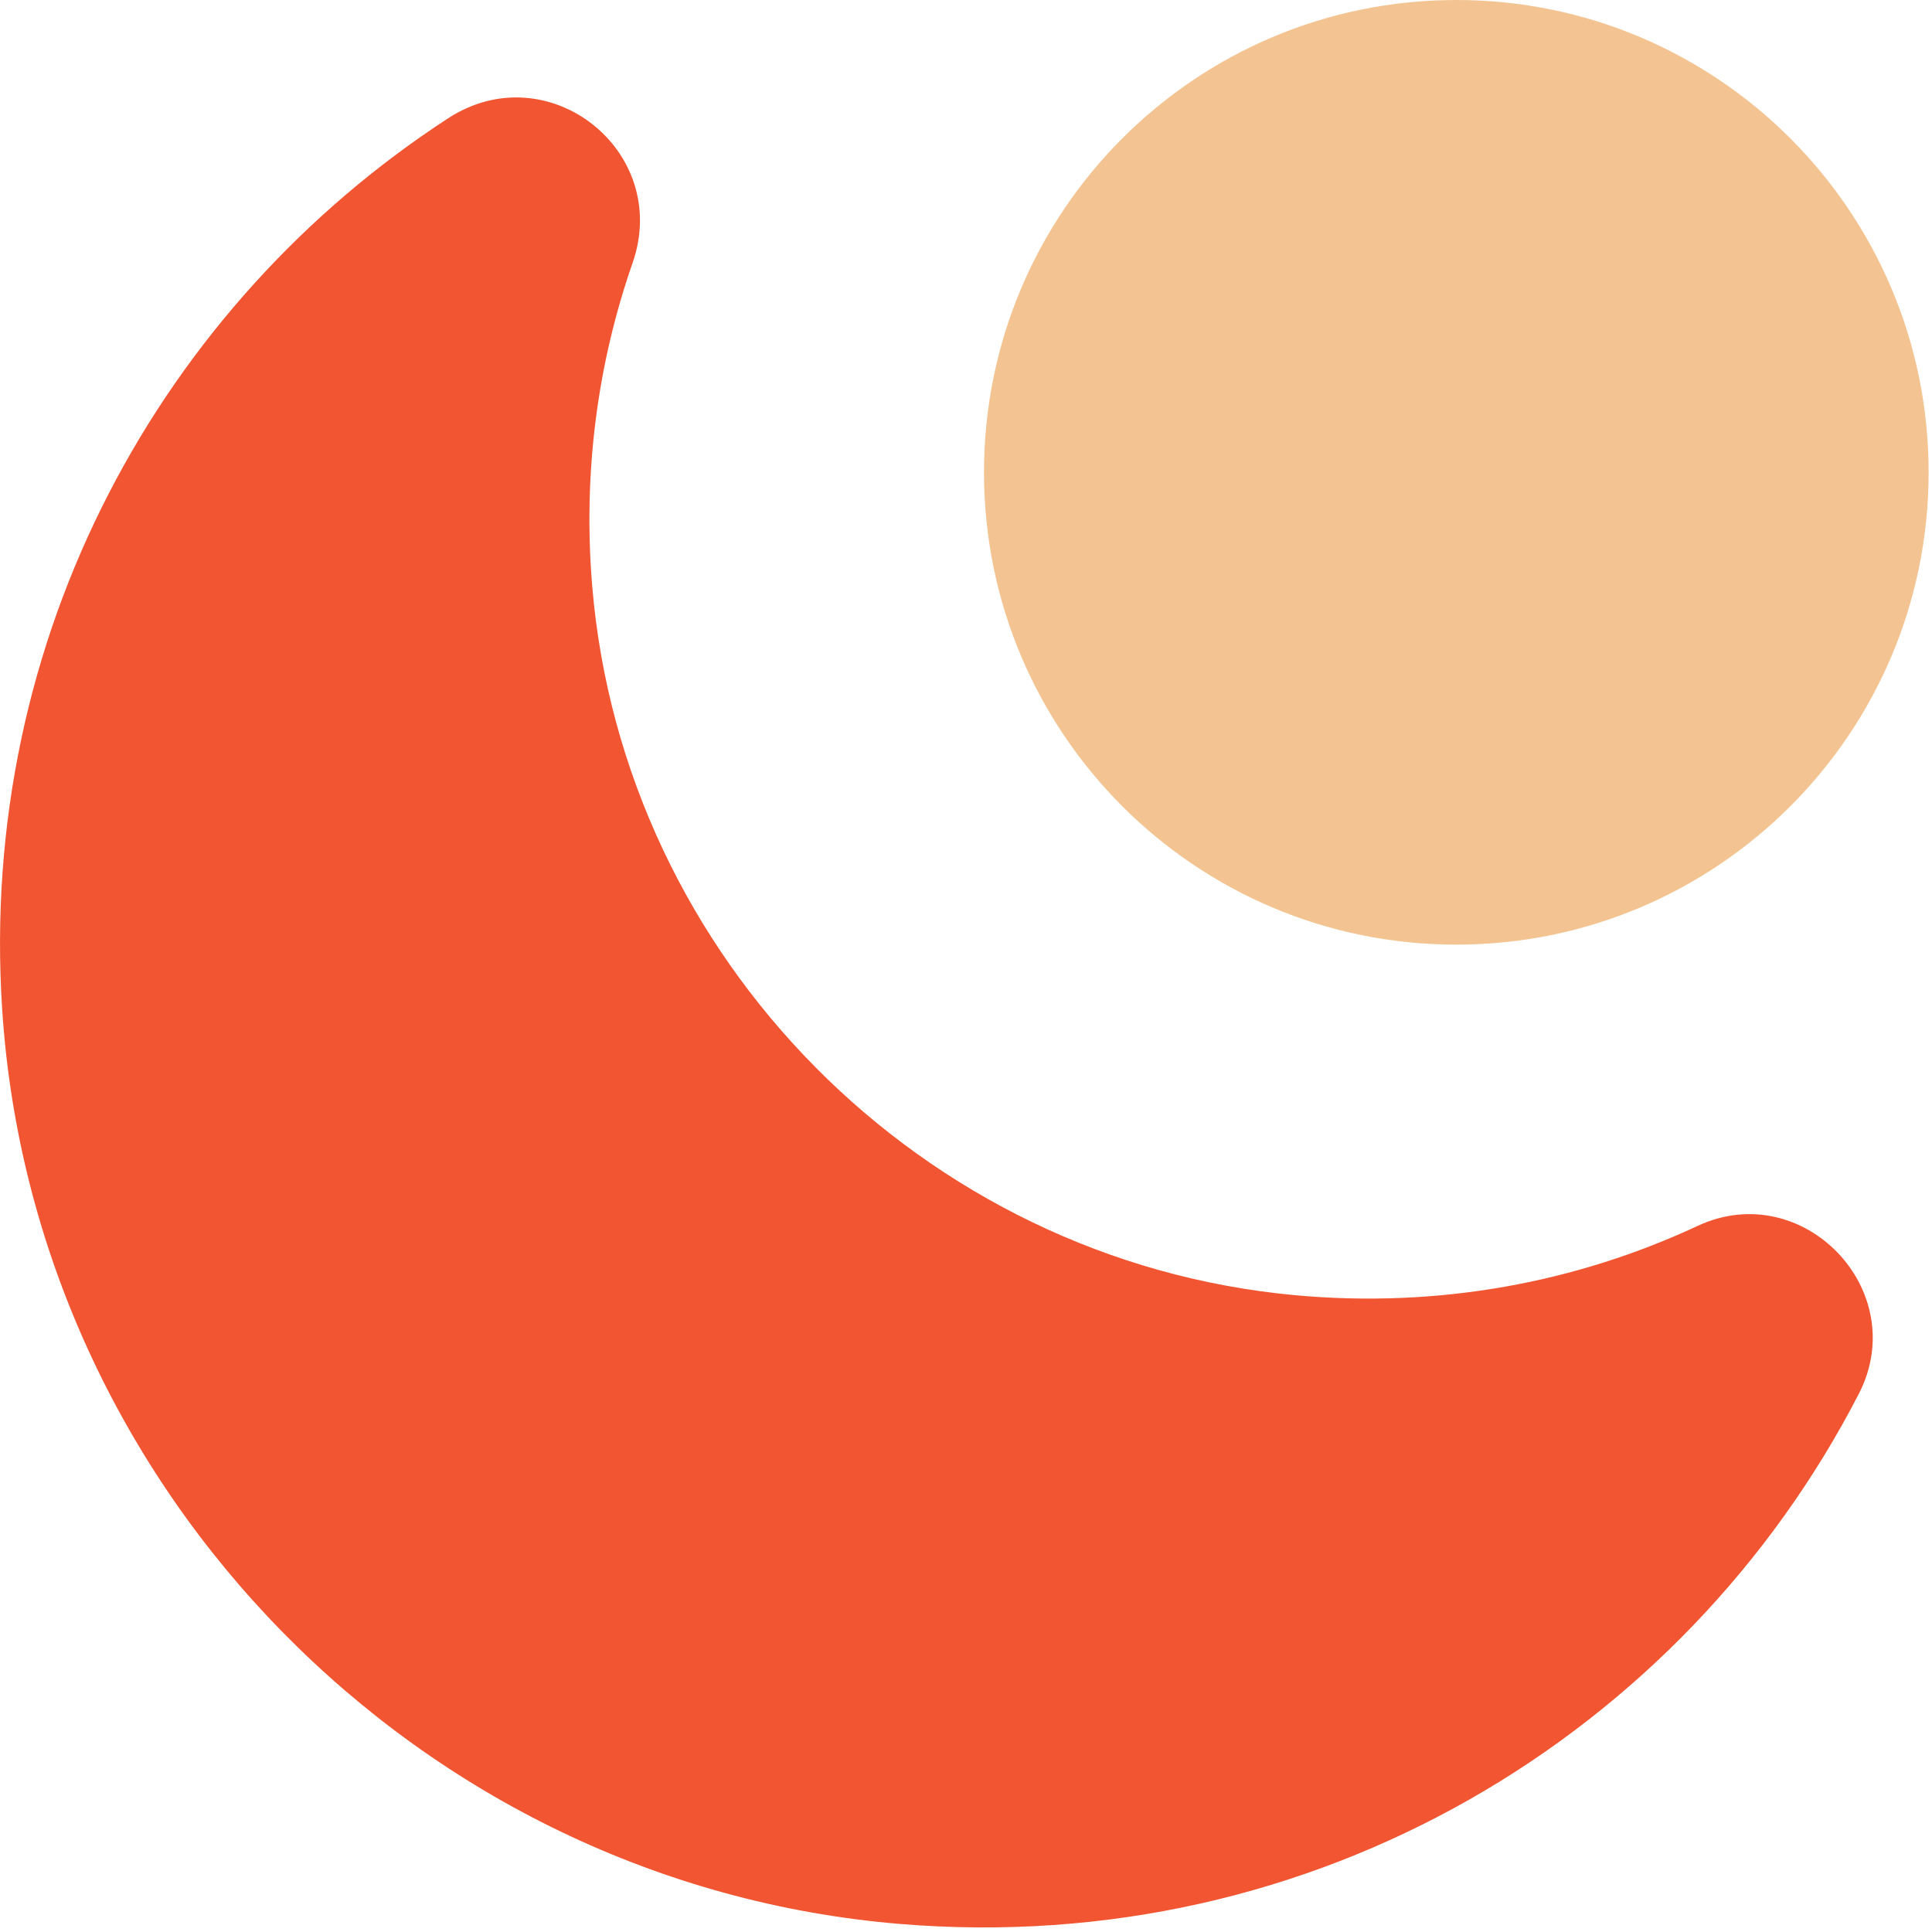
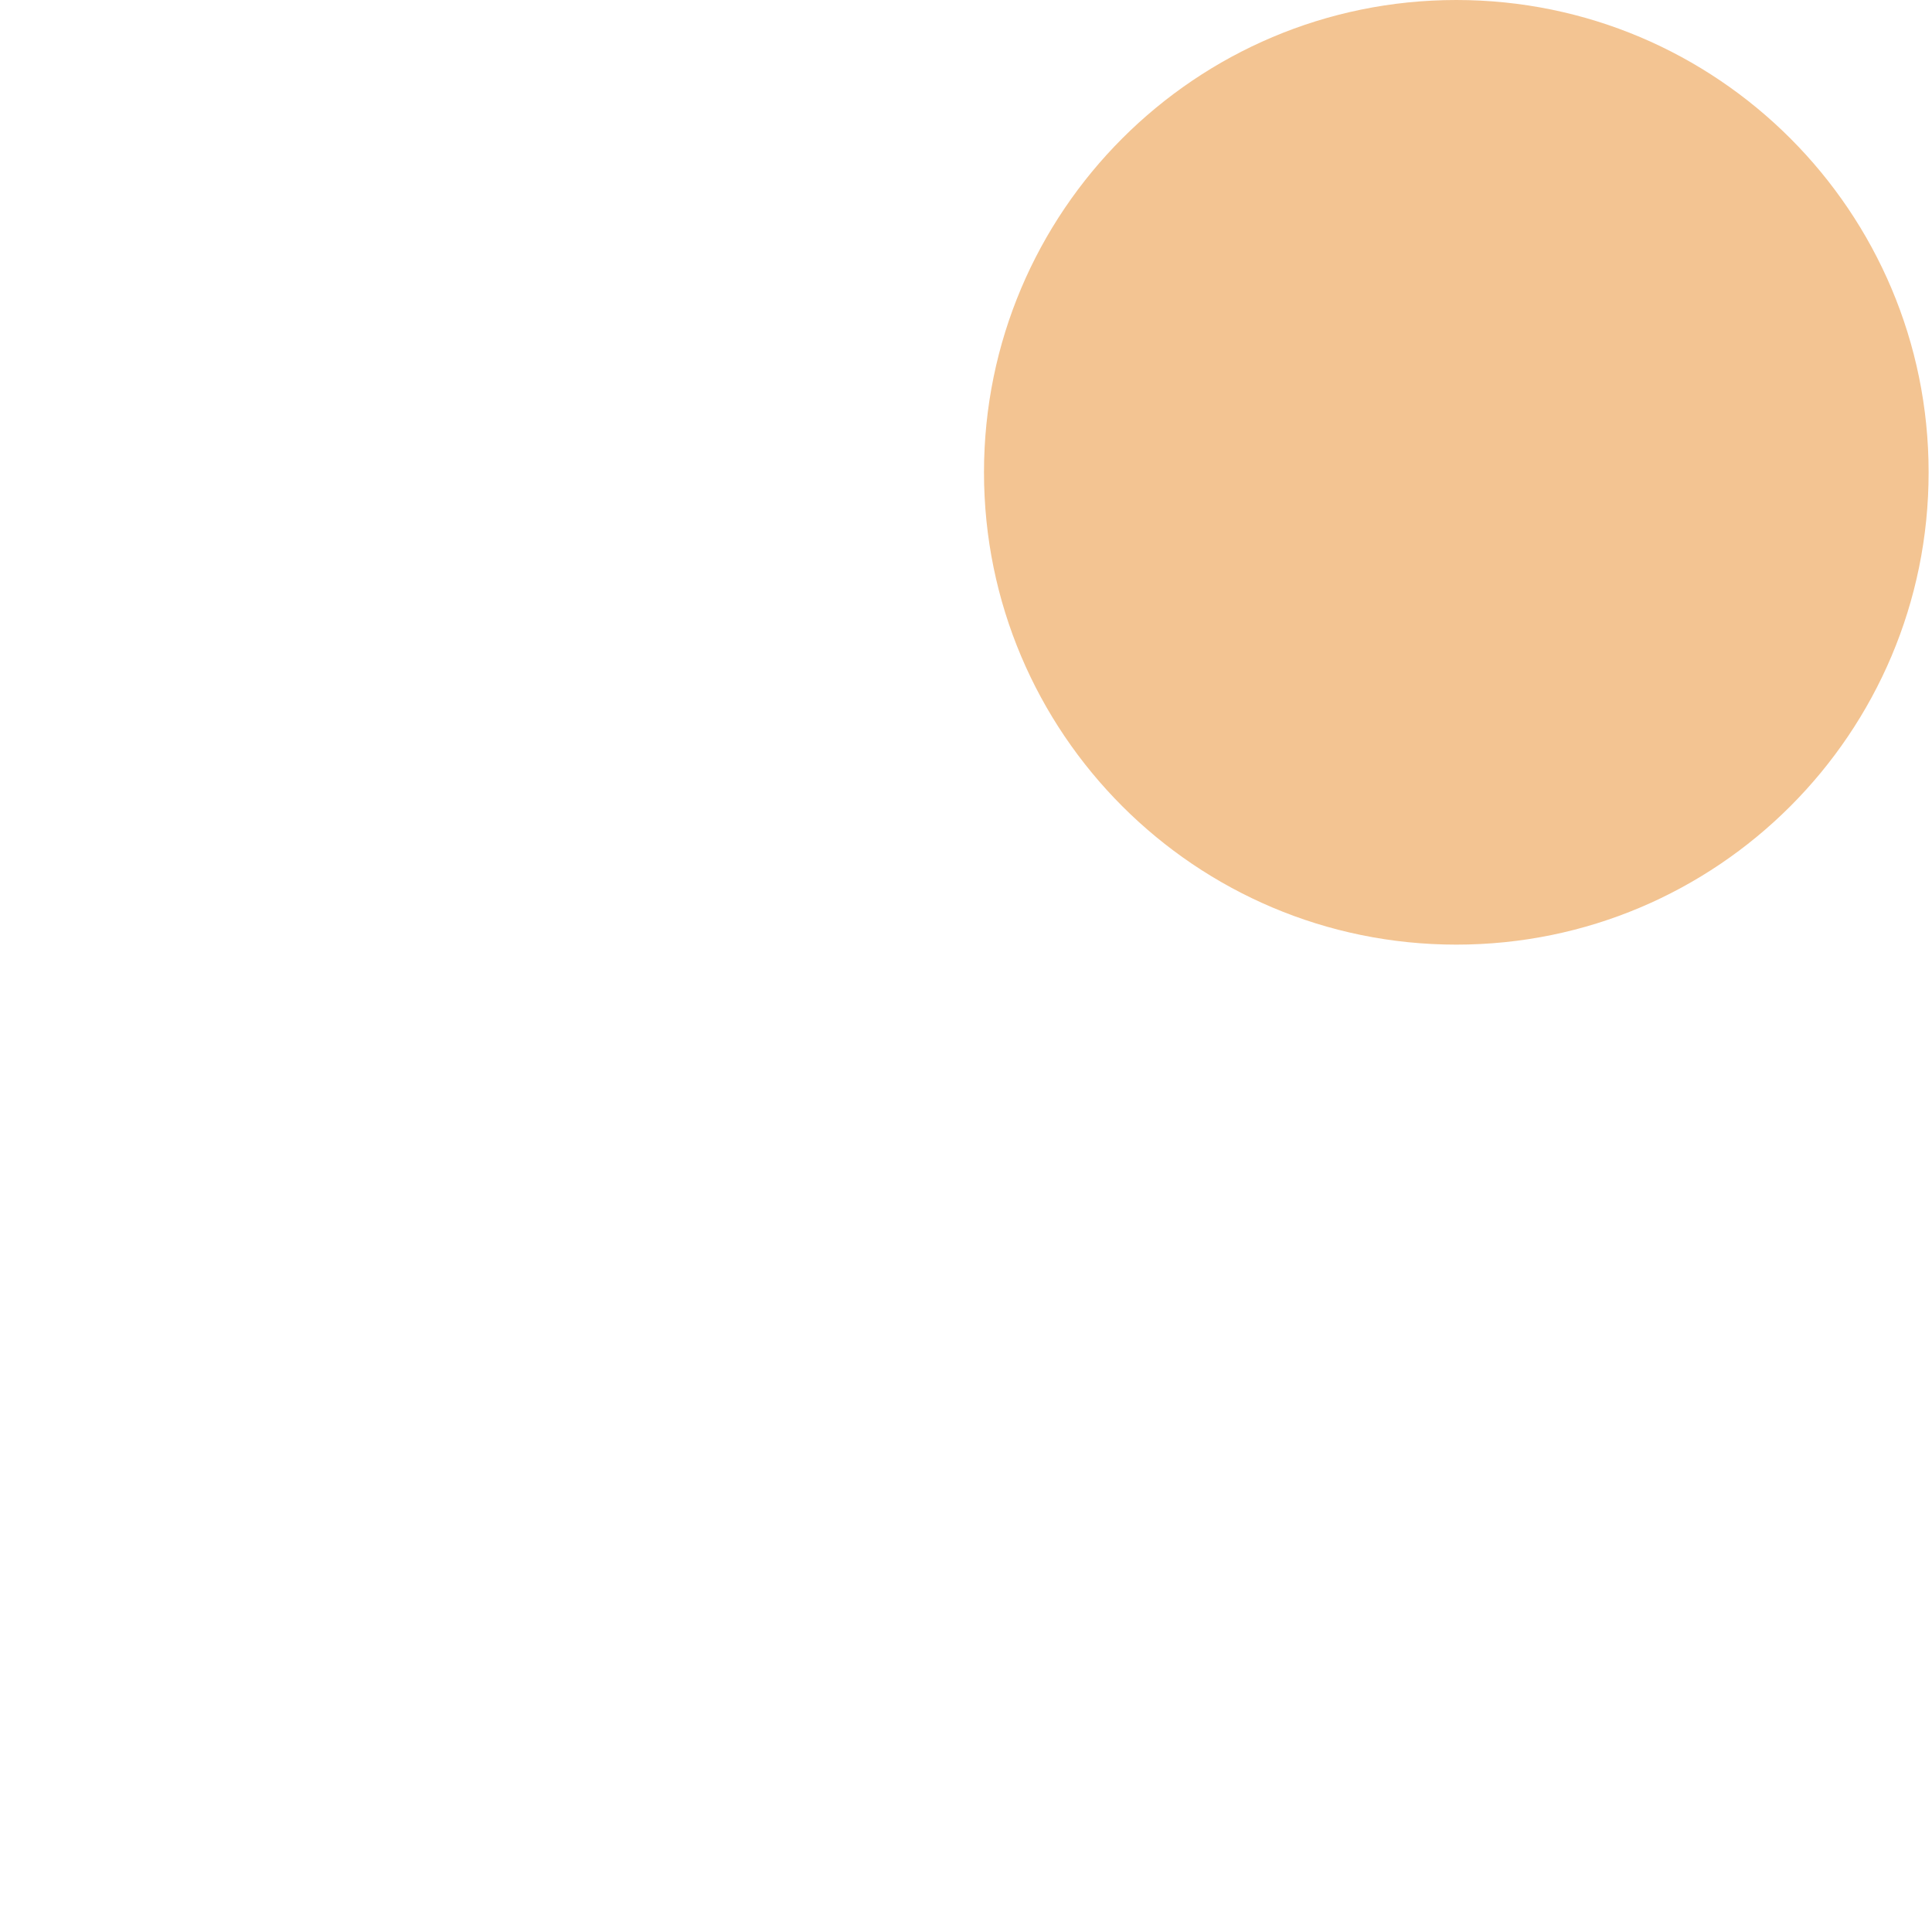
<svg xmlns="http://www.w3.org/2000/svg" width="48" height="48" viewBox="0 0 48 48" fill="none">
  <g clip-path="url(#clip0_0_625)">
    <path d="M36.182 0C29.701 0 24.447 5.254 24.447 11.735C24.447 18.215 29.701 23.469 36.182 23.469C42.663 23.469 47.916 18.215 47.916 11.735C47.916 5.254 42.663 0 36.182 0Z" fill="#F3C492" />
-     <path d="M32.157 32.177C22.921 31.32 15.489 23.813 14.714 14.57C14.477 11.738 14.85 9.02 15.716 6.534C16.688 3.747 13.612 1.328 11.137 2.937C4.011 7.57 -0.55 15.814 0.054 25.078C0.832 37.028 10.415 46.805 22.349 47.799C32.692 48.661 41.825 43.08 46.181 34.631C47.505 32.063 44.794 29.237 42.175 30.458C39.175 31.858 35.756 32.511 32.157 32.177Z" fill="#F15531" />
  </g>
  <defs>
    <clipPath id="clip0_0_625">
      <rect width="48" height="48" fill="white" />
    </clipPath>
  </defs>
</svg>